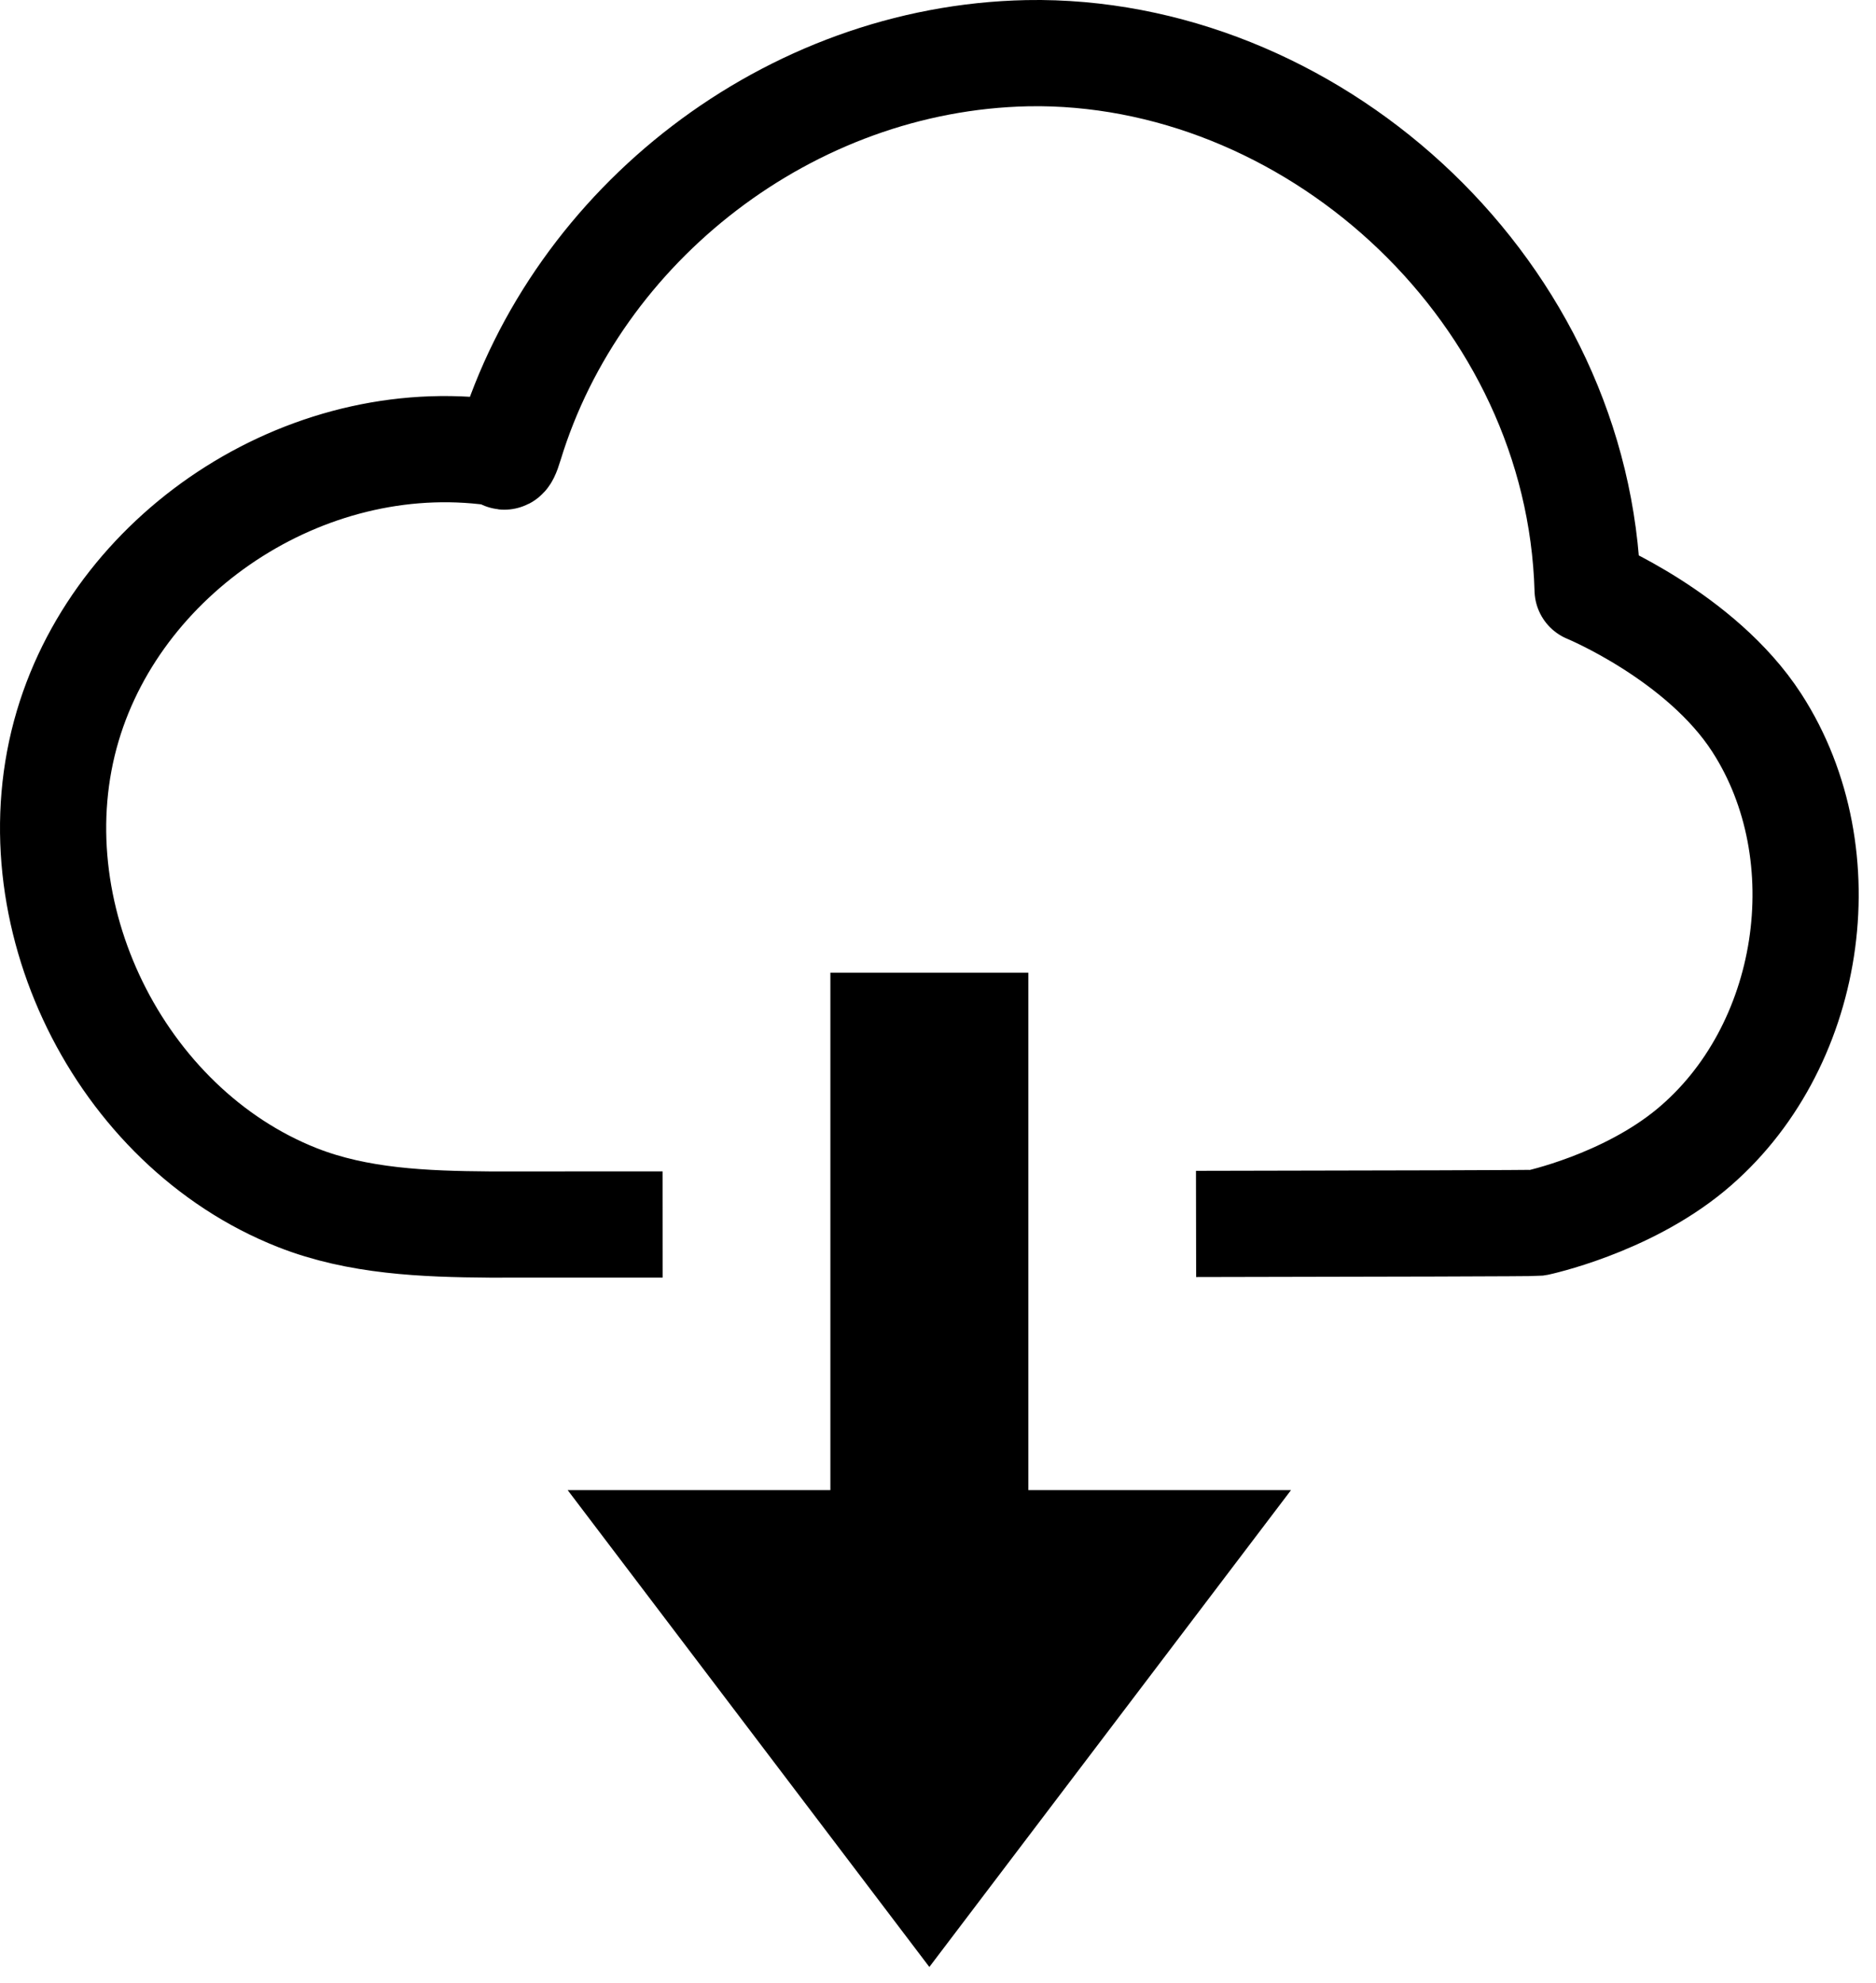
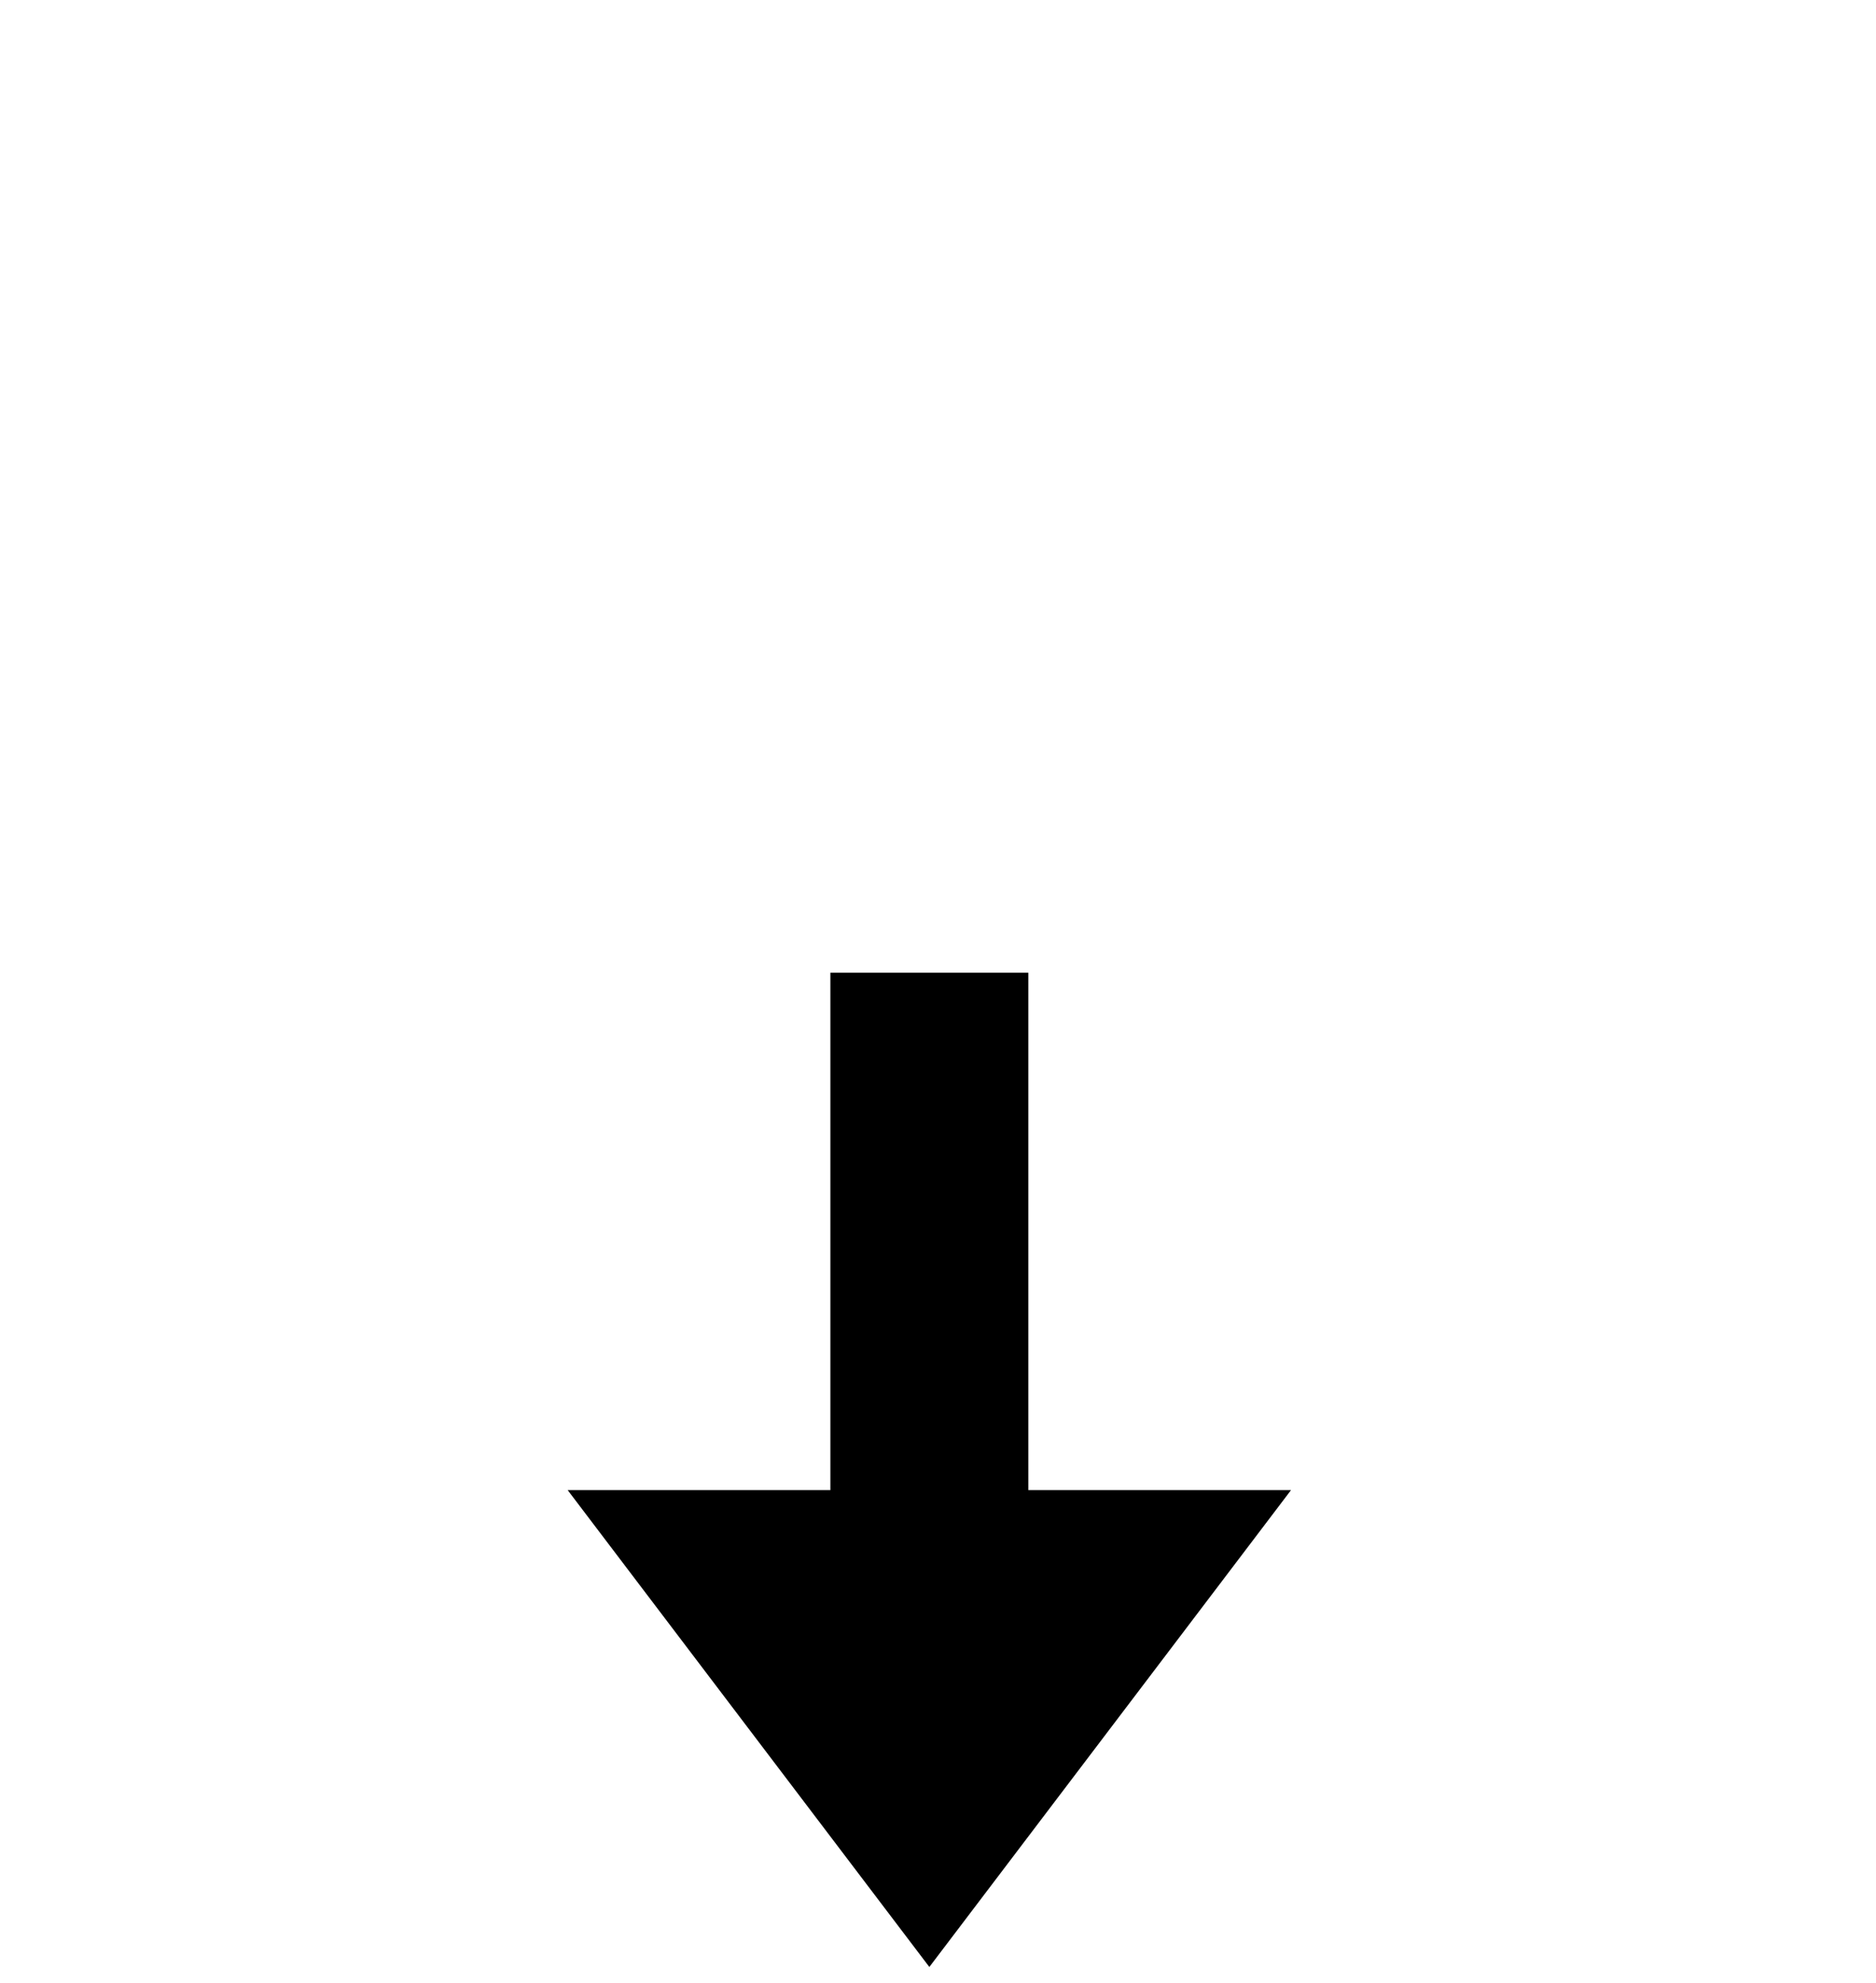
<svg xmlns="http://www.w3.org/2000/svg" width="100%" height="100%" viewBox="0 0 106 112" version="1.1" xml:space="preserve" style="fill-rule:evenodd;clip-rule:evenodd;stroke-linejoin:round;stroke-miterlimit:10;">
  <path d="M58.104,84.177L72.947,84.177L52.511,111.116L32.075,84.177L46.919,84.177L46.919,54.951L58.104,54.951L58.104,84.177Z" style="fill:#000;" />
-   <path d="M37.442,69.172C33.781,69.174 30.45,69.175 27.696,69.175C23.969,69.148 20.223,69.003 16.799,67.653C6.737,63.683 0.7,51.52 3.829,41.002C6.829,30.918 17.713,23.898 28.434,25.638C28.434,25.638 28.472,26.232 28.812,25.097C32.615,12.656 44.596,3.287 58.034,3.005C58.289,3.001 58.544,2.999 58.799,3C74.604,3.149 89.229,16.584 89.705,33.316C89.705,33.316 96.108,35.952 99.263,40.831C104.101,48.309 102.407,59.291 95.517,64.977C91.824,68.024 86.844,69.078 86.844,69.078C86.62,69.103 78.293,69.124 67.581,69.141" style="fill:none;stroke:#000;stroke-width:6px;" />
</svg>